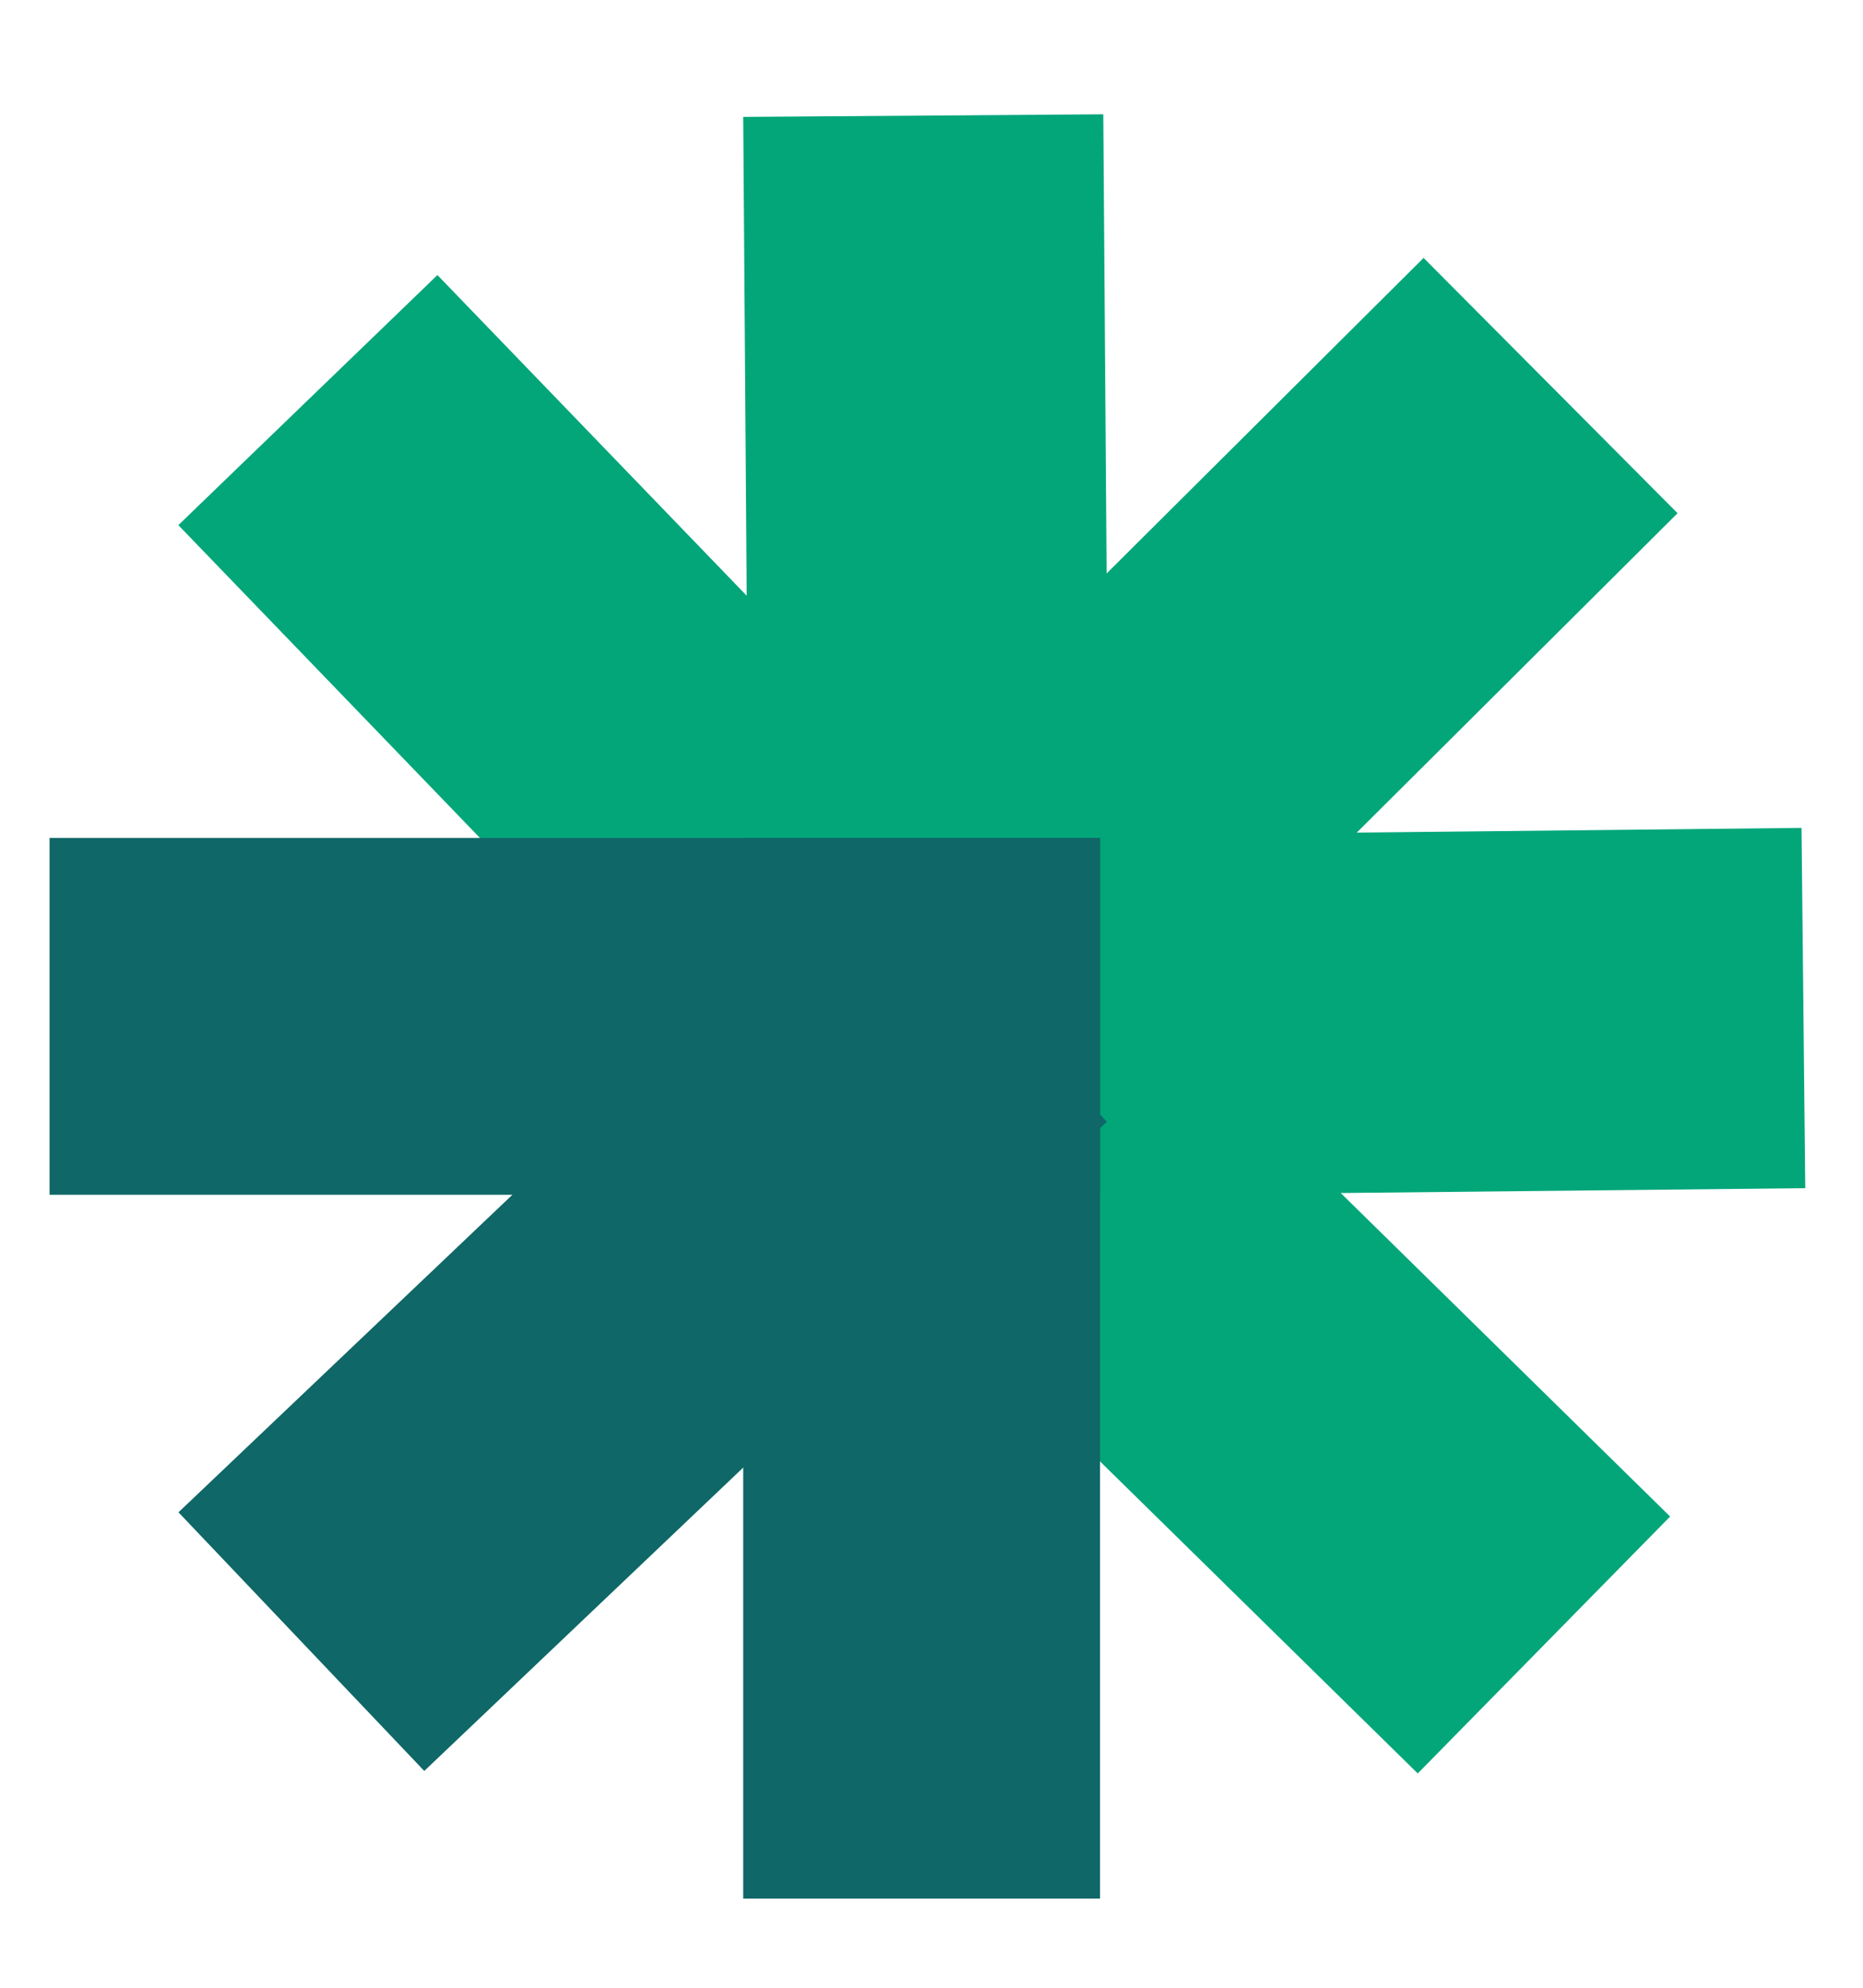
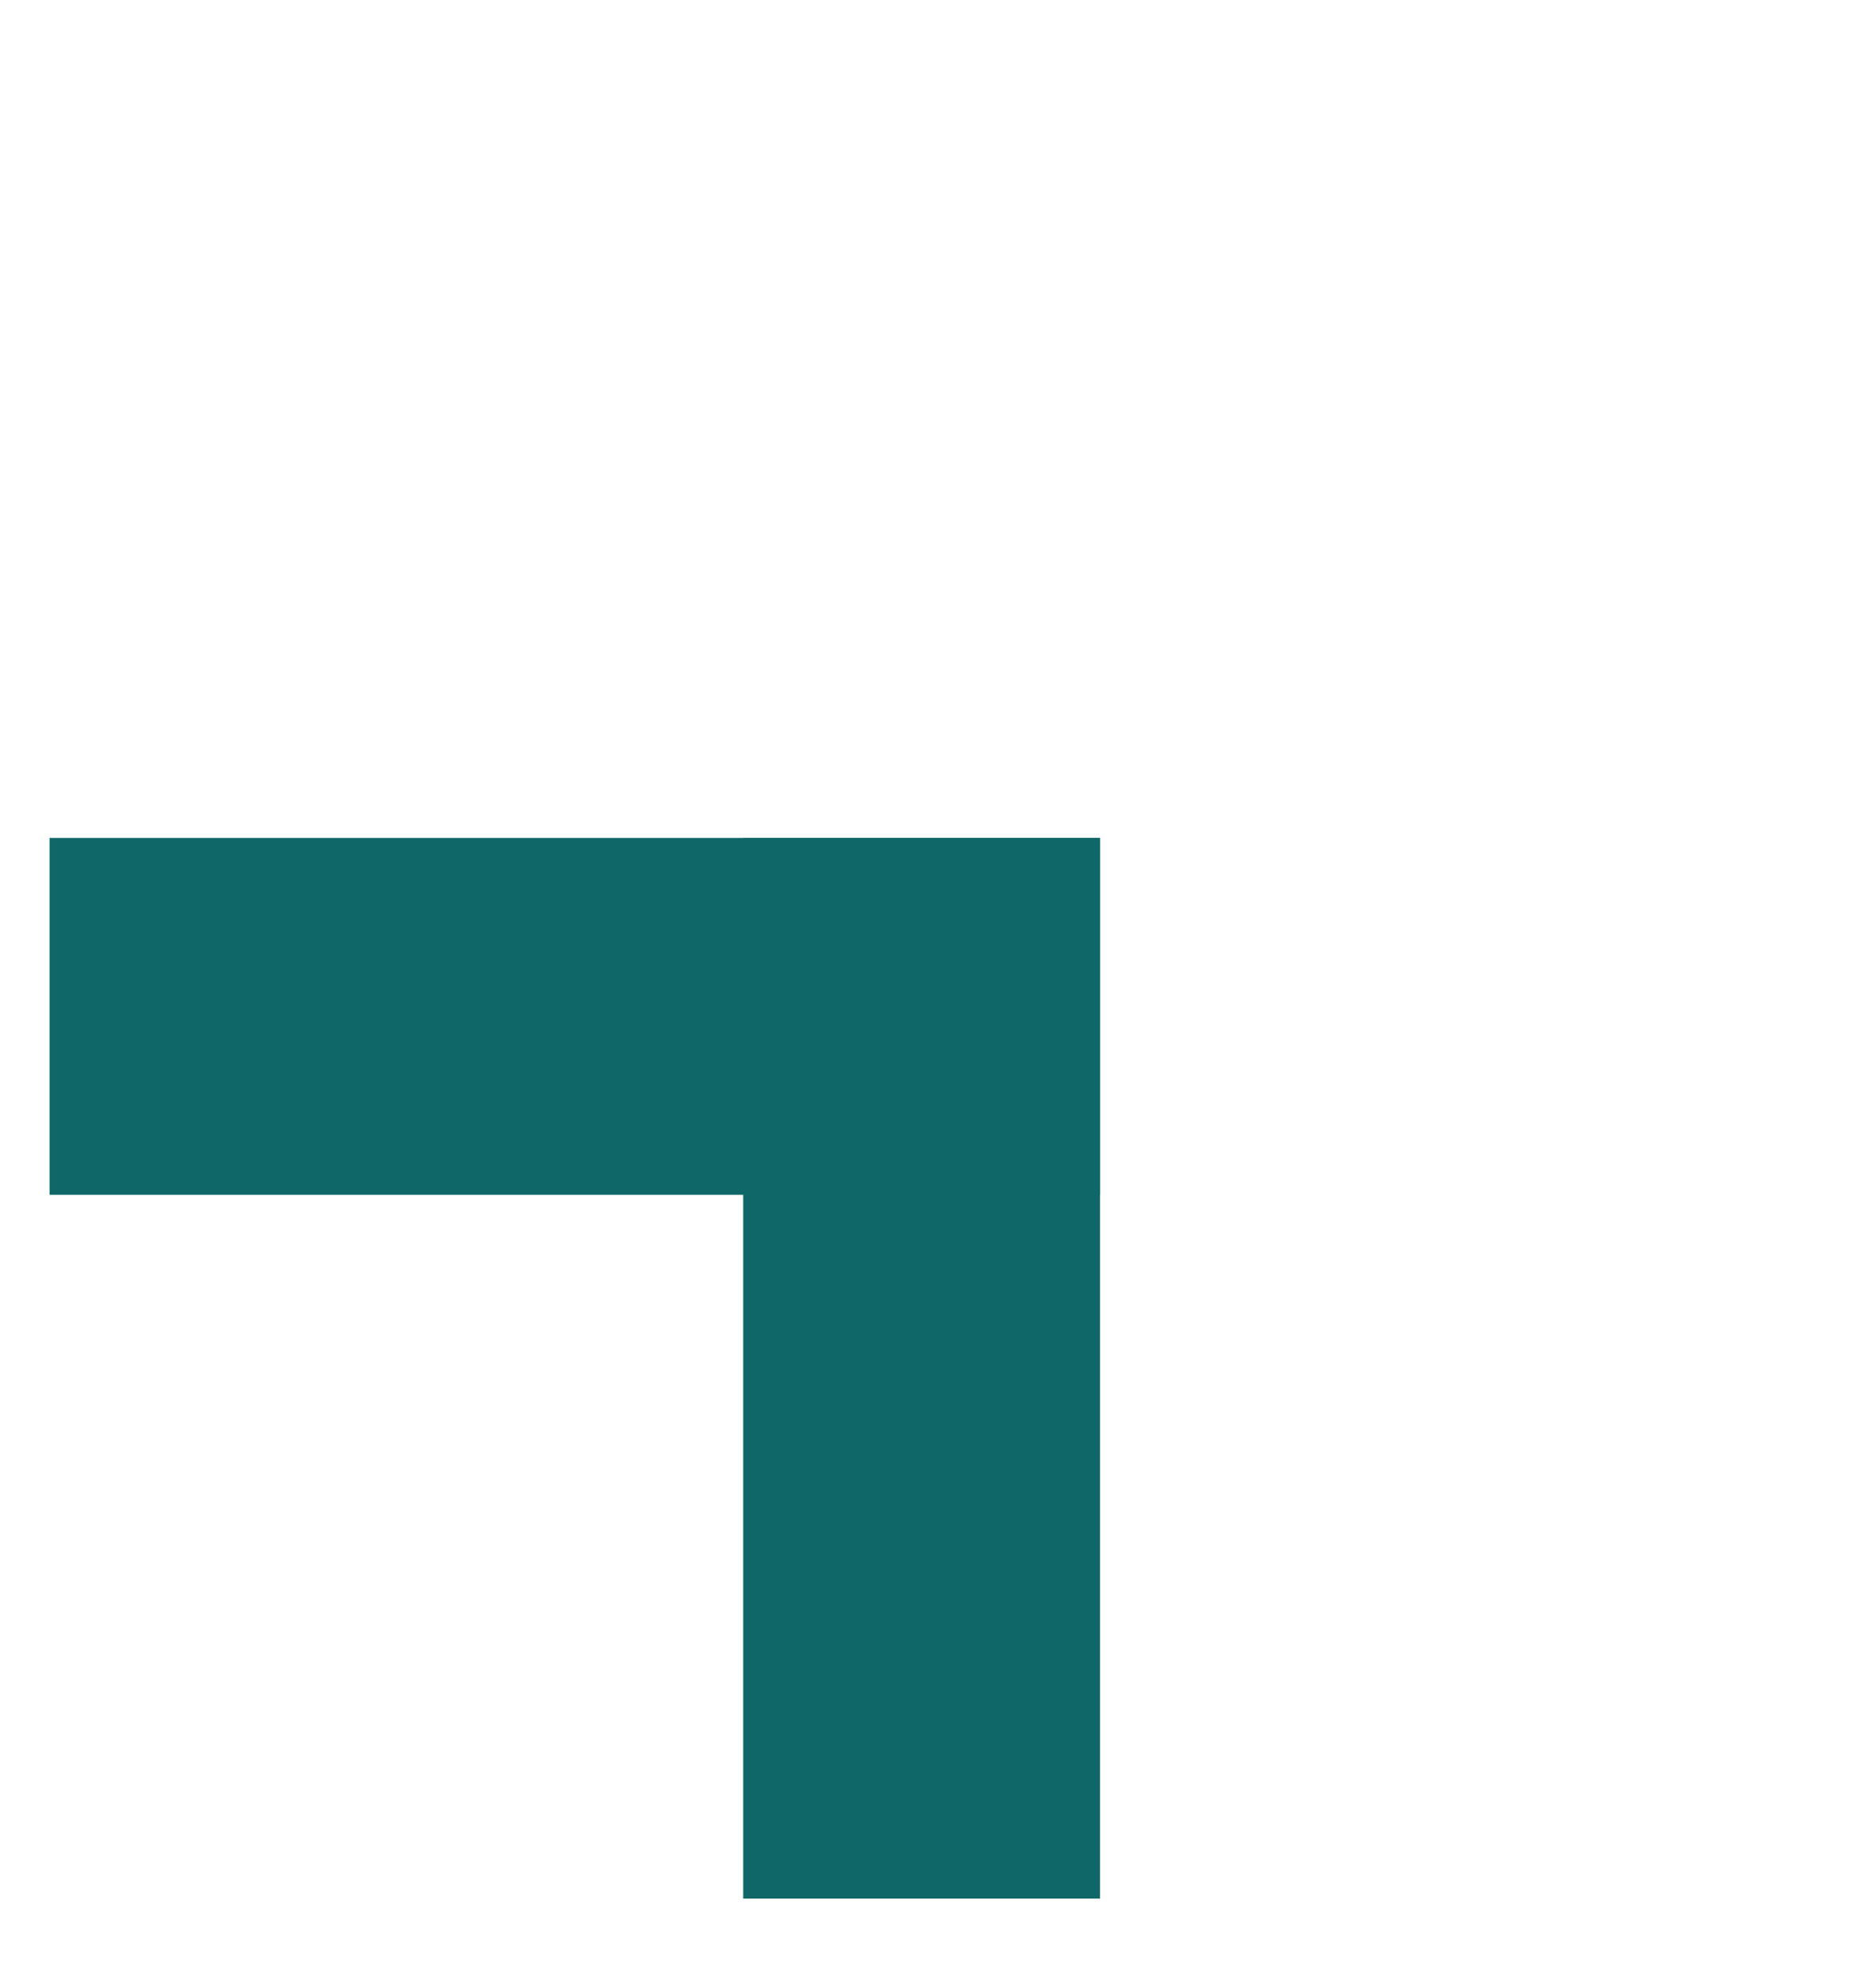
<svg xmlns="http://www.w3.org/2000/svg" width="15" height="16" viewBox="0 0 15 16" fill="none">
  <g clip-path="url(#clip0_601_27)">
-     <path fill-rule="evenodd" clip-rule="evenodd" d="M5.984 0.941L8.883 0.92L8.91 4.616L11.462 2.076L13.507 4.131L10.924 6.702L14.505 6.664L14.535 9.564L10.795 9.603L13.447 12.207L11.415 14.275L7.338 10.272L7.32 10.29L6.178 9.142L6.177 9.143L6.125 9.088L5.782 8.744L5.525 8.492L5.528 8.489L5.275 8.235L5.288 8.221L1.436 4.227L3.522 2.214L6.012 4.795L5.984 0.941Z" fill="#03A679" />
    <path d="M8.857 6.745H0.399V9.617H8.857V6.745Z" fill="#0F6767" />
-     <path d="M6.933 6.948L1.437 12.173L3.416 14.255L8.912 9.029L6.933 6.948Z" fill="#0F6767" />
-     <path d="M5.984 6.745L5.984 15.282H8.857V6.745H5.984Z" fill="#0F6767" />
+     <path d="M5.984 6.745L5.984 15.282H8.857V6.745H5.984" fill="#0F6767" />
  </g>
  <defs>
    <clipPath id="clip0_601_27">
      <rect width="15" height="16" fill="white" />
    </clipPath>
  </defs>
</svg>